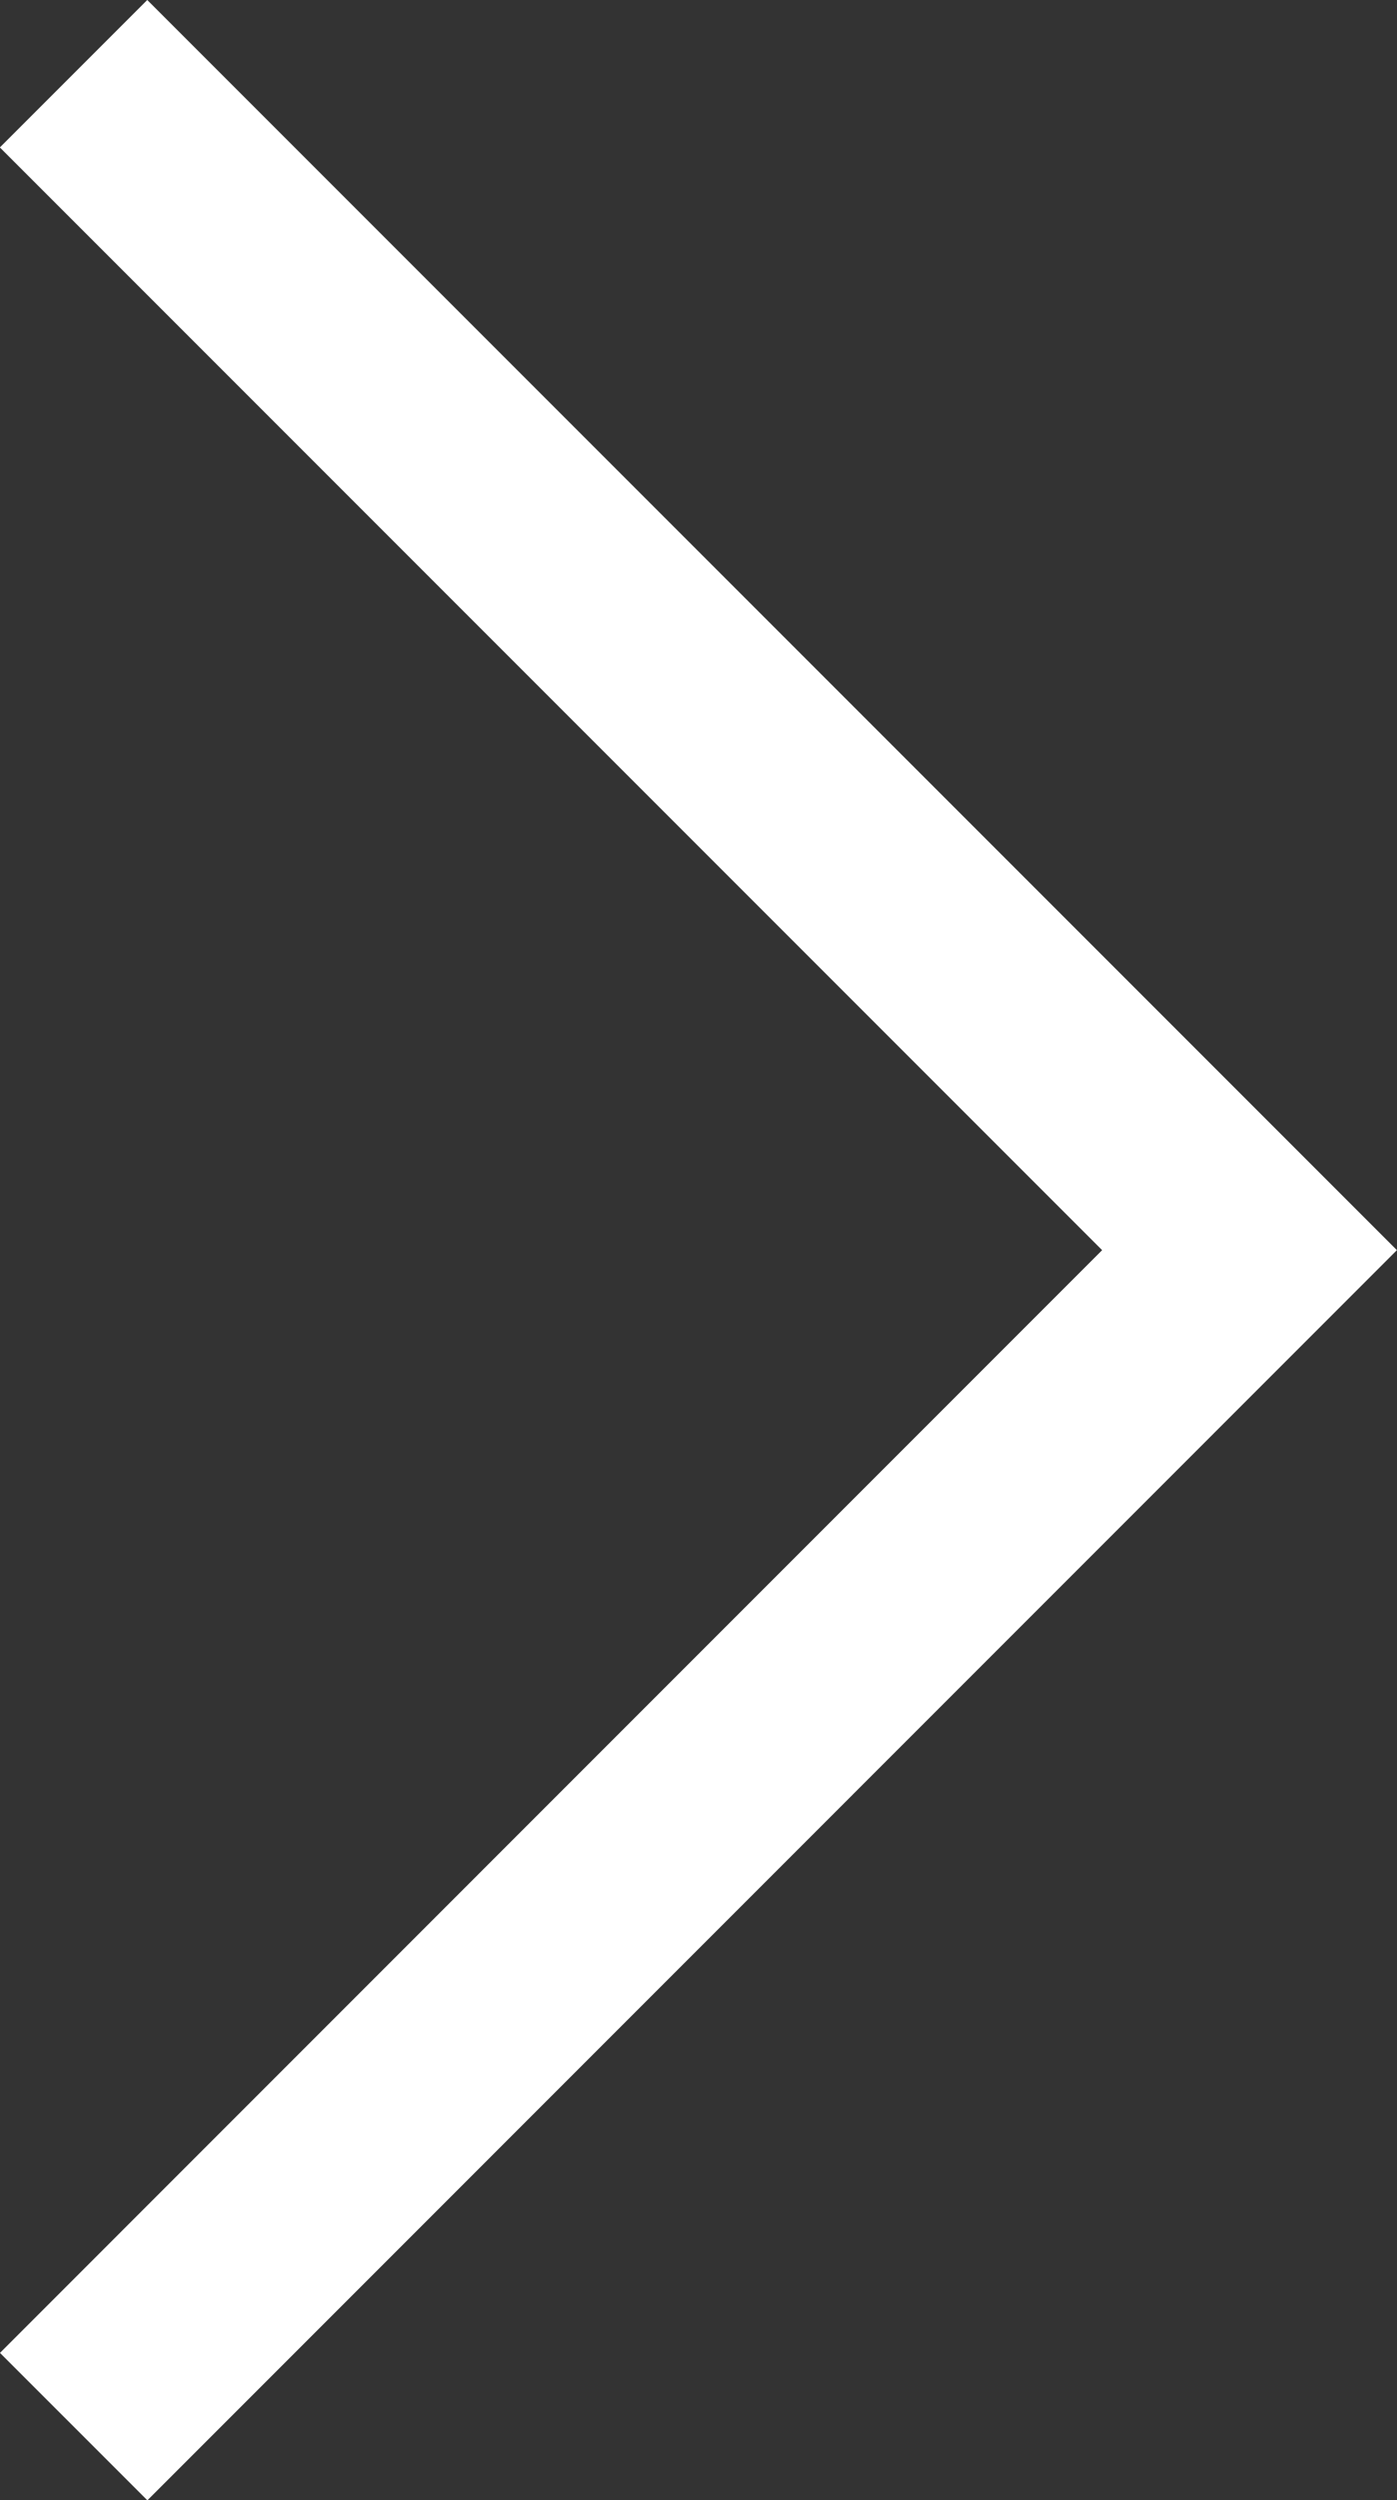
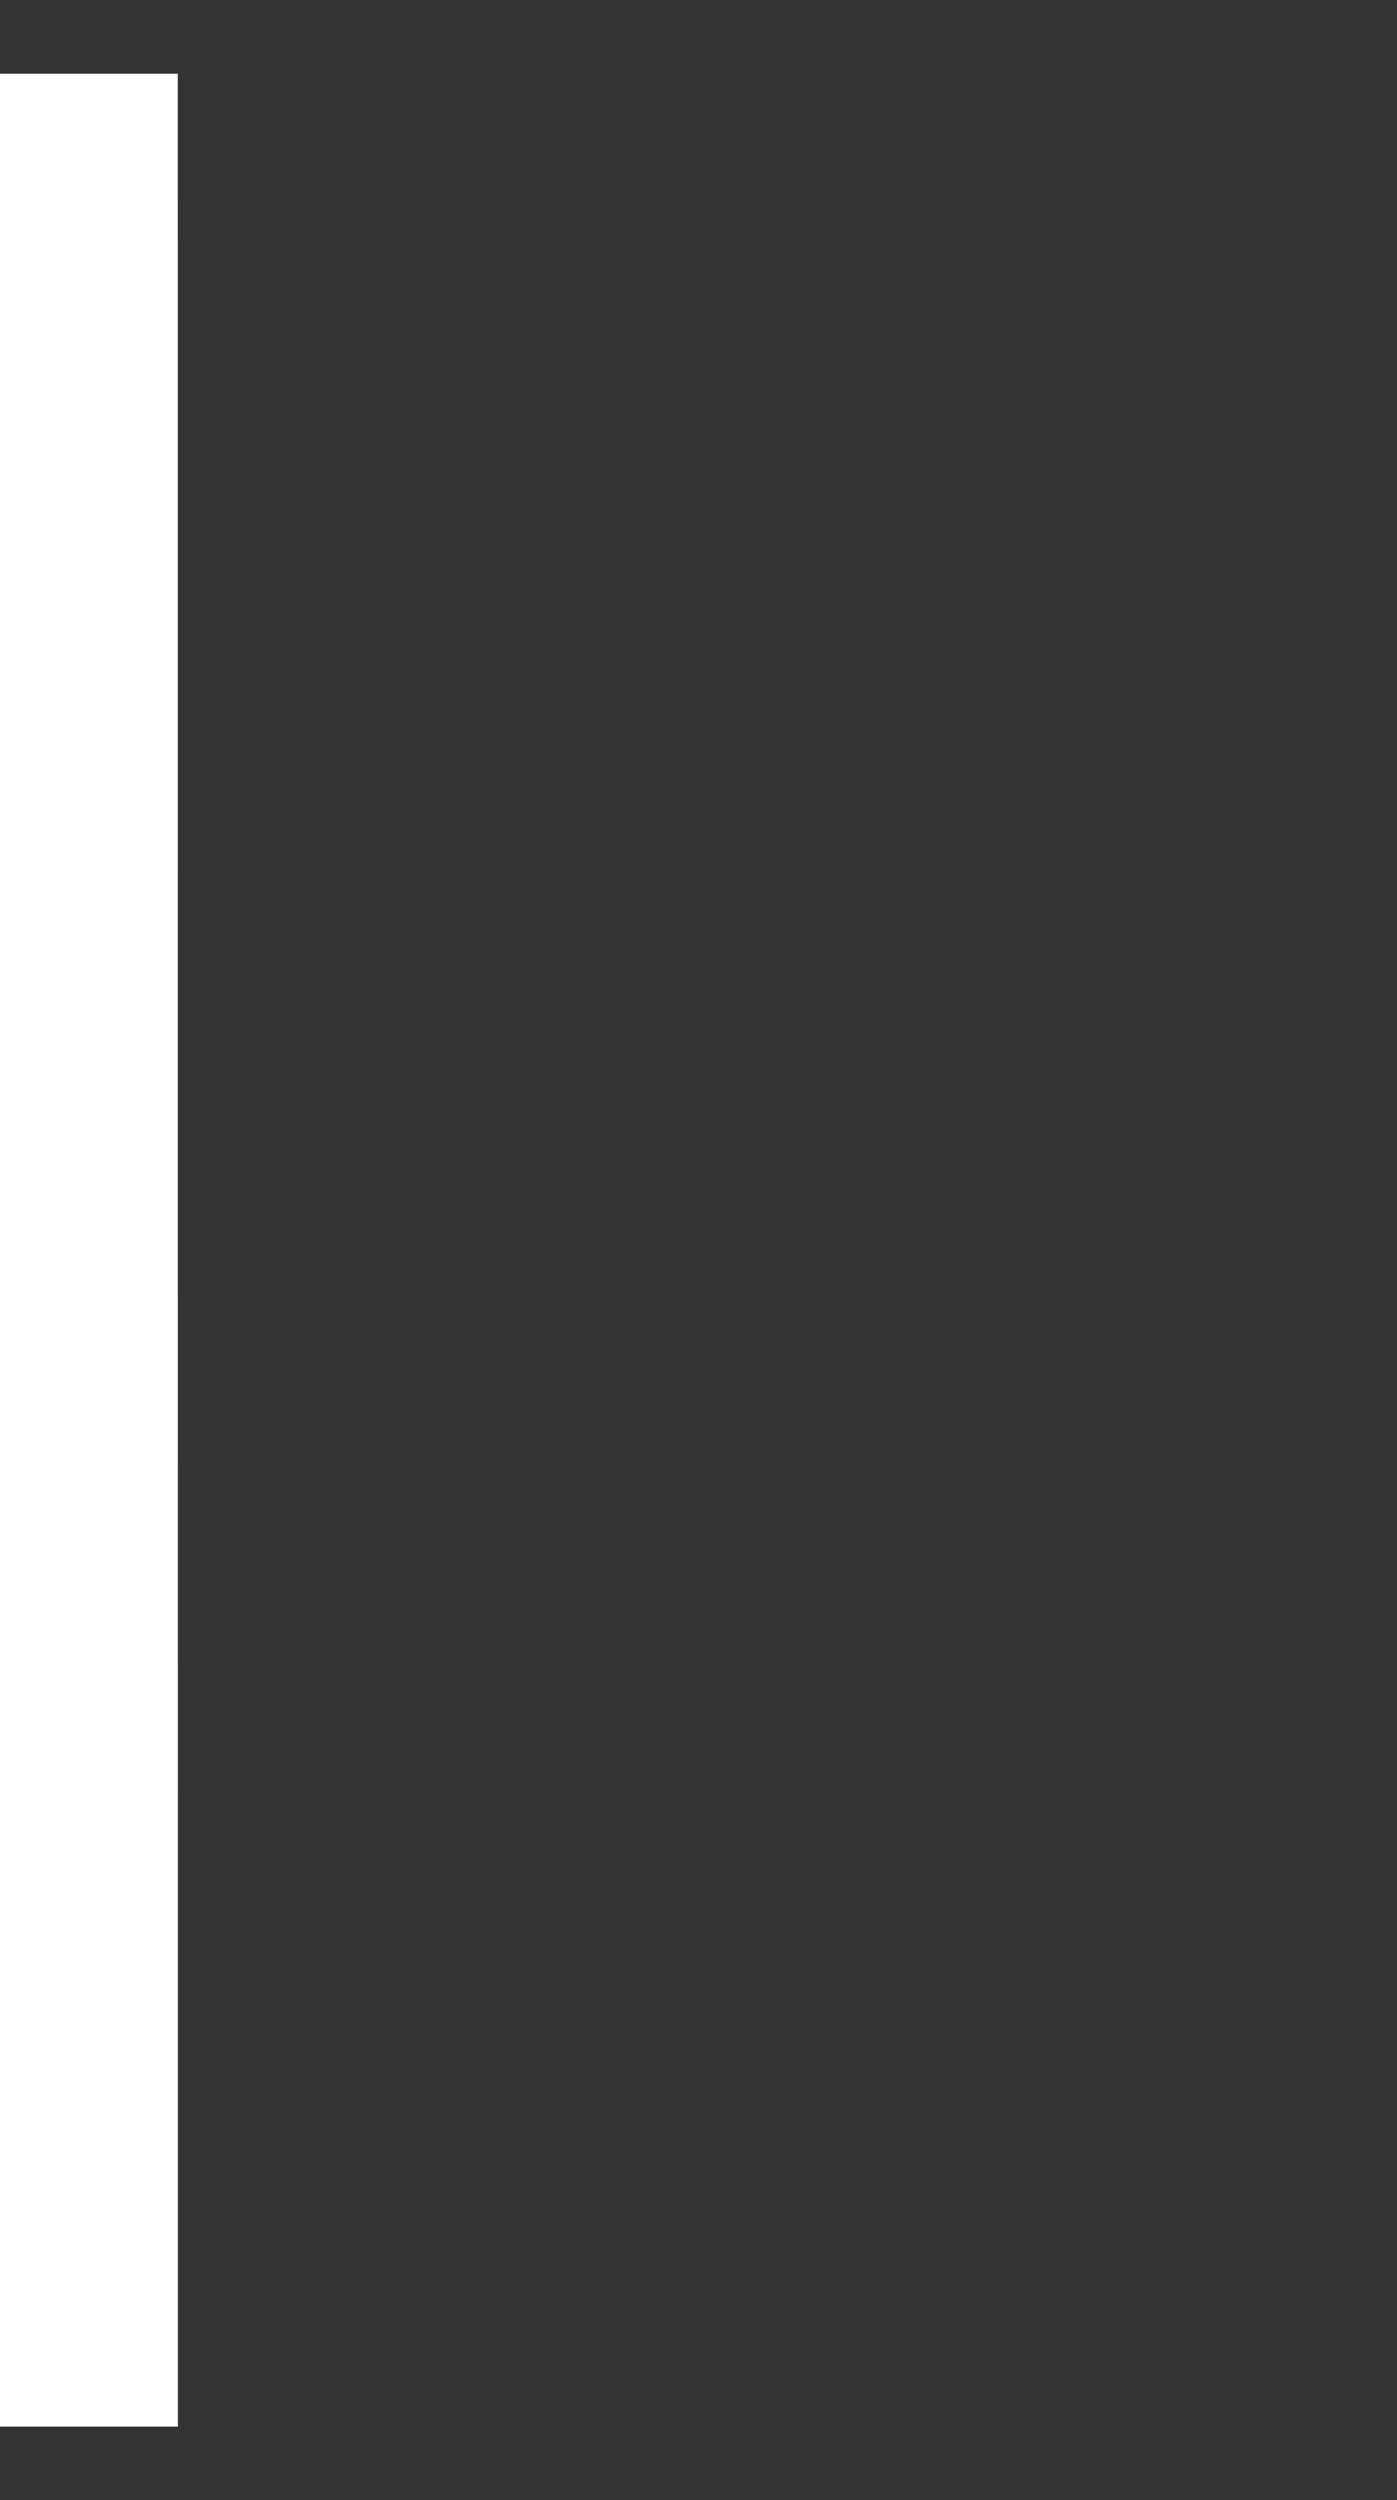
<svg xmlns="http://www.w3.org/2000/svg" width="11.414" height="20.419" viewBox="0 0 11.414 20.419">
  <rect x="0" y="0" width="11.414" height="20.419" fill="#333333" stroke="none" />
-   <path data-name="パス 85" d="M.602 19.818l9.607-9.608L.601.602" fill="none" stroke="#fff" stroke-miterlimit="10" stroke-width="1.703" />
+   <path data-name="パス 85" d="M.602 19.818L.601.602" fill="none" stroke="#fff" stroke-miterlimit="10" stroke-width="1.703" />
</svg>